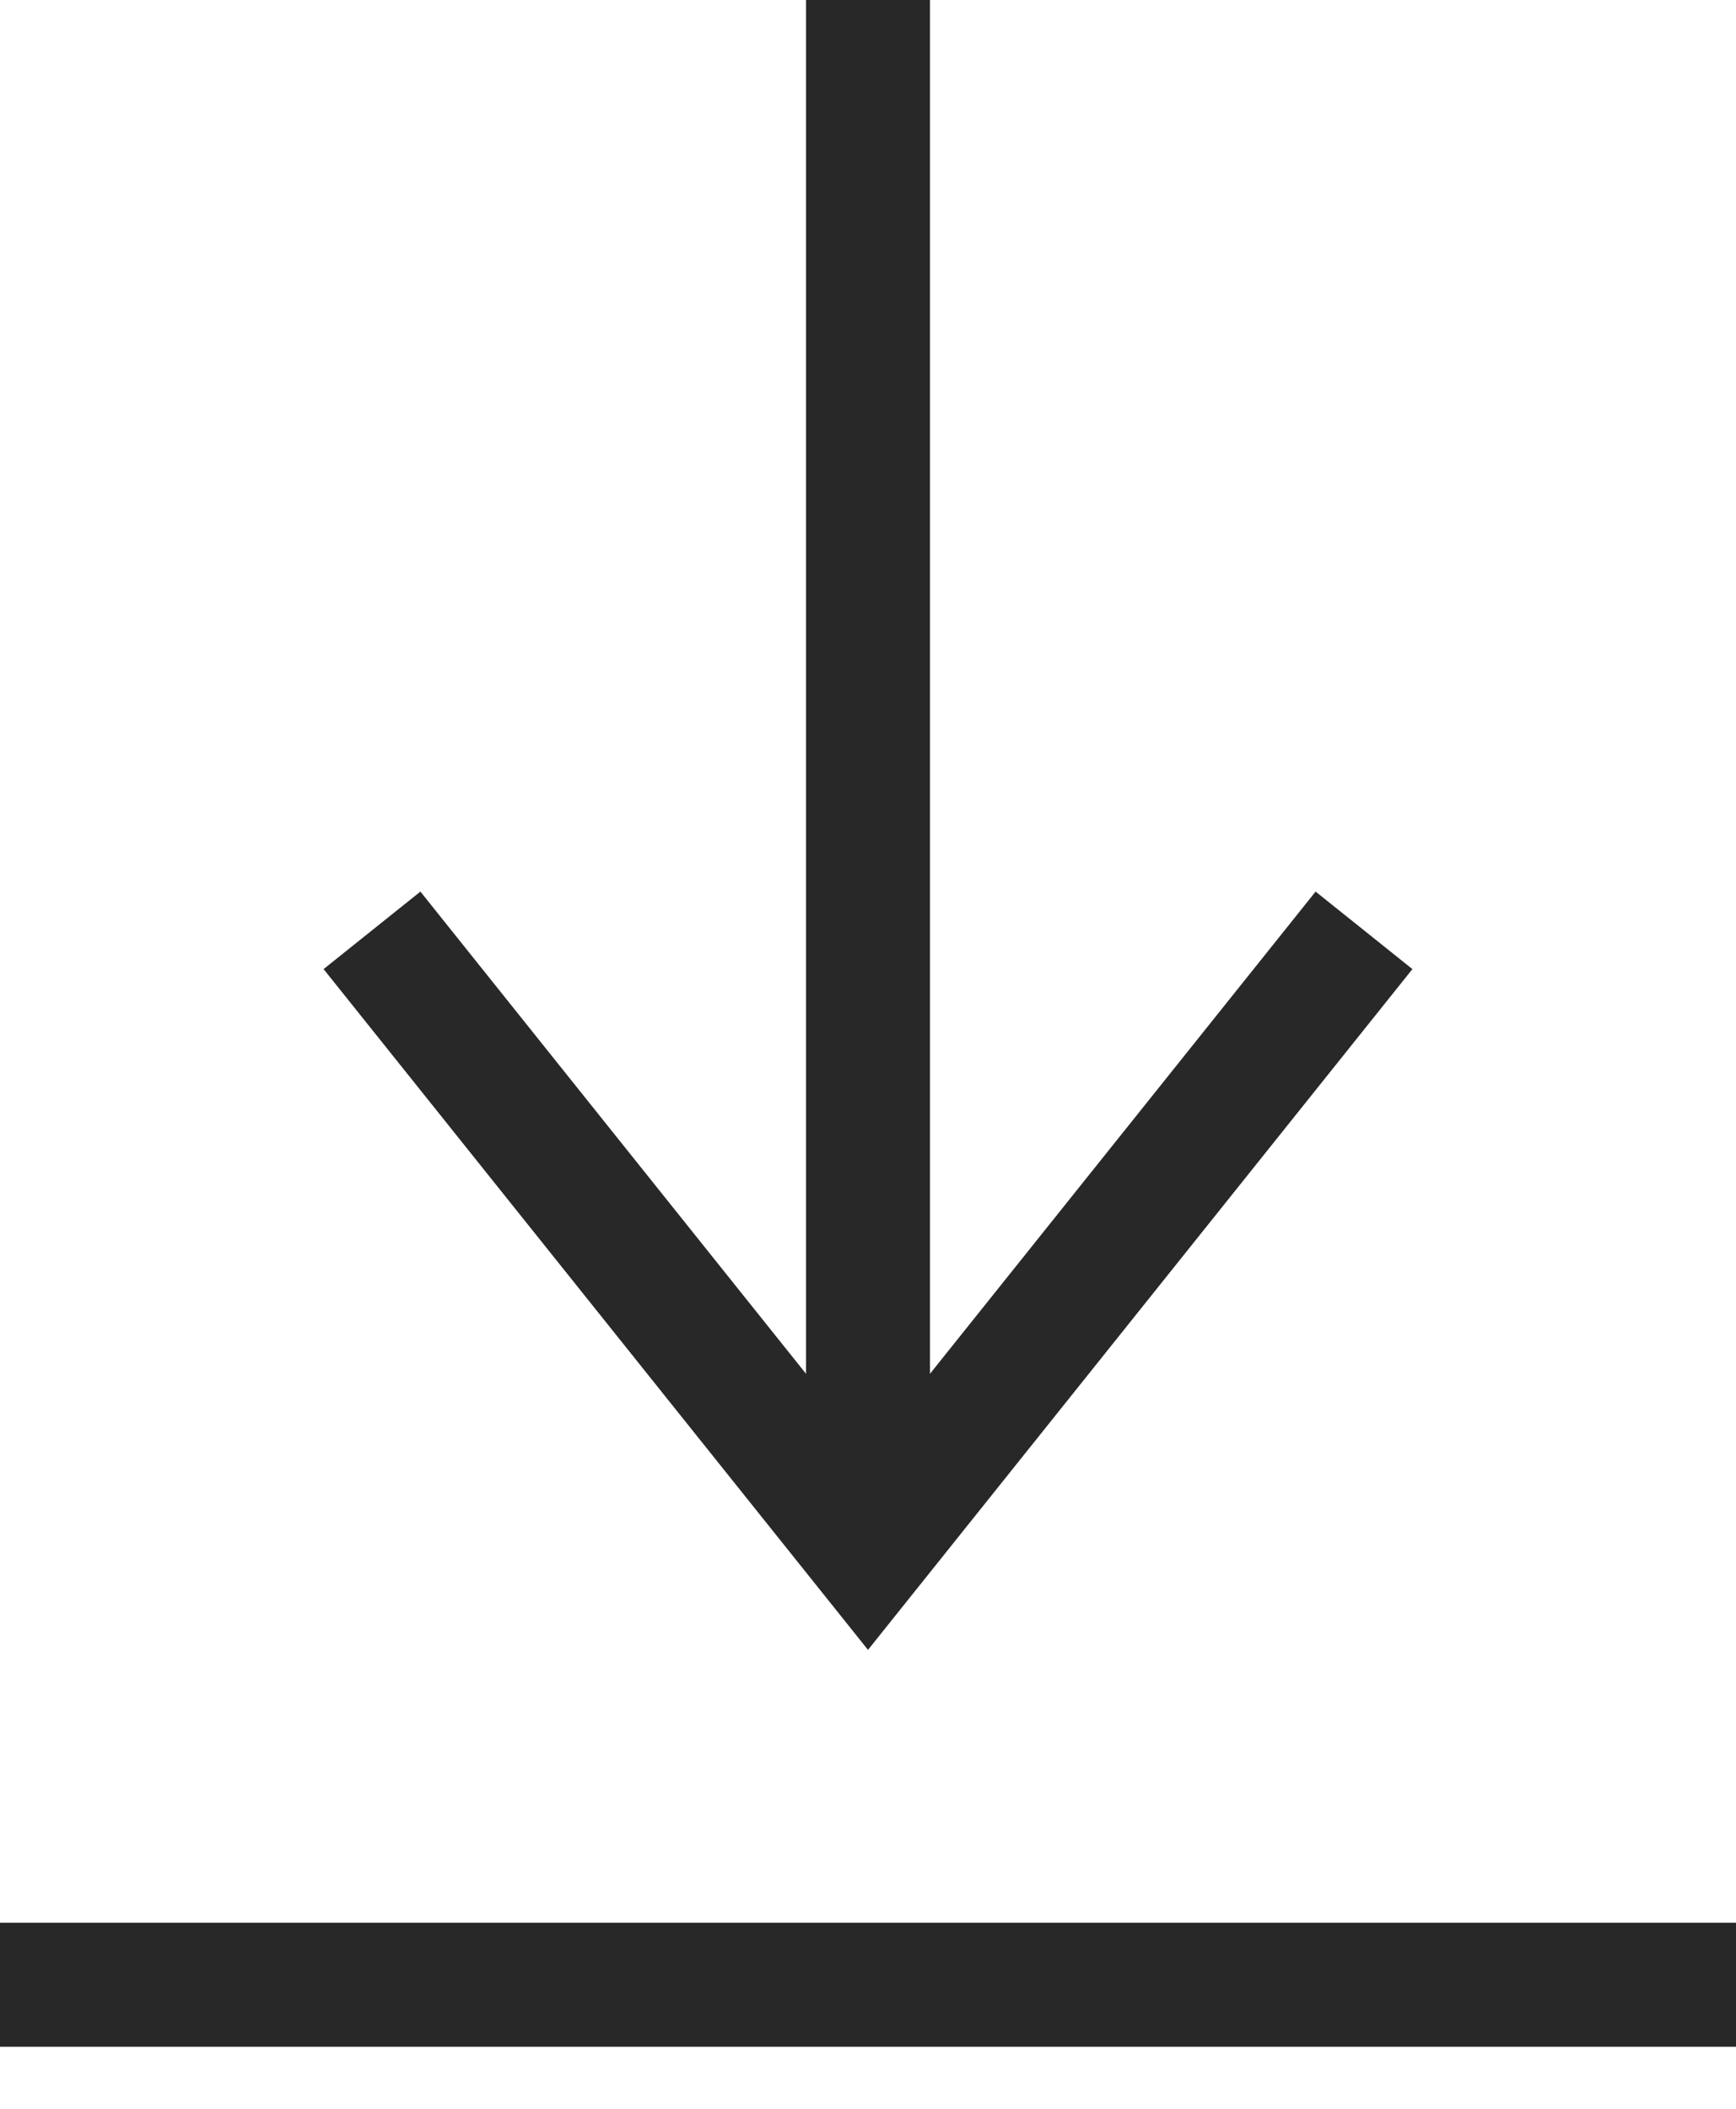
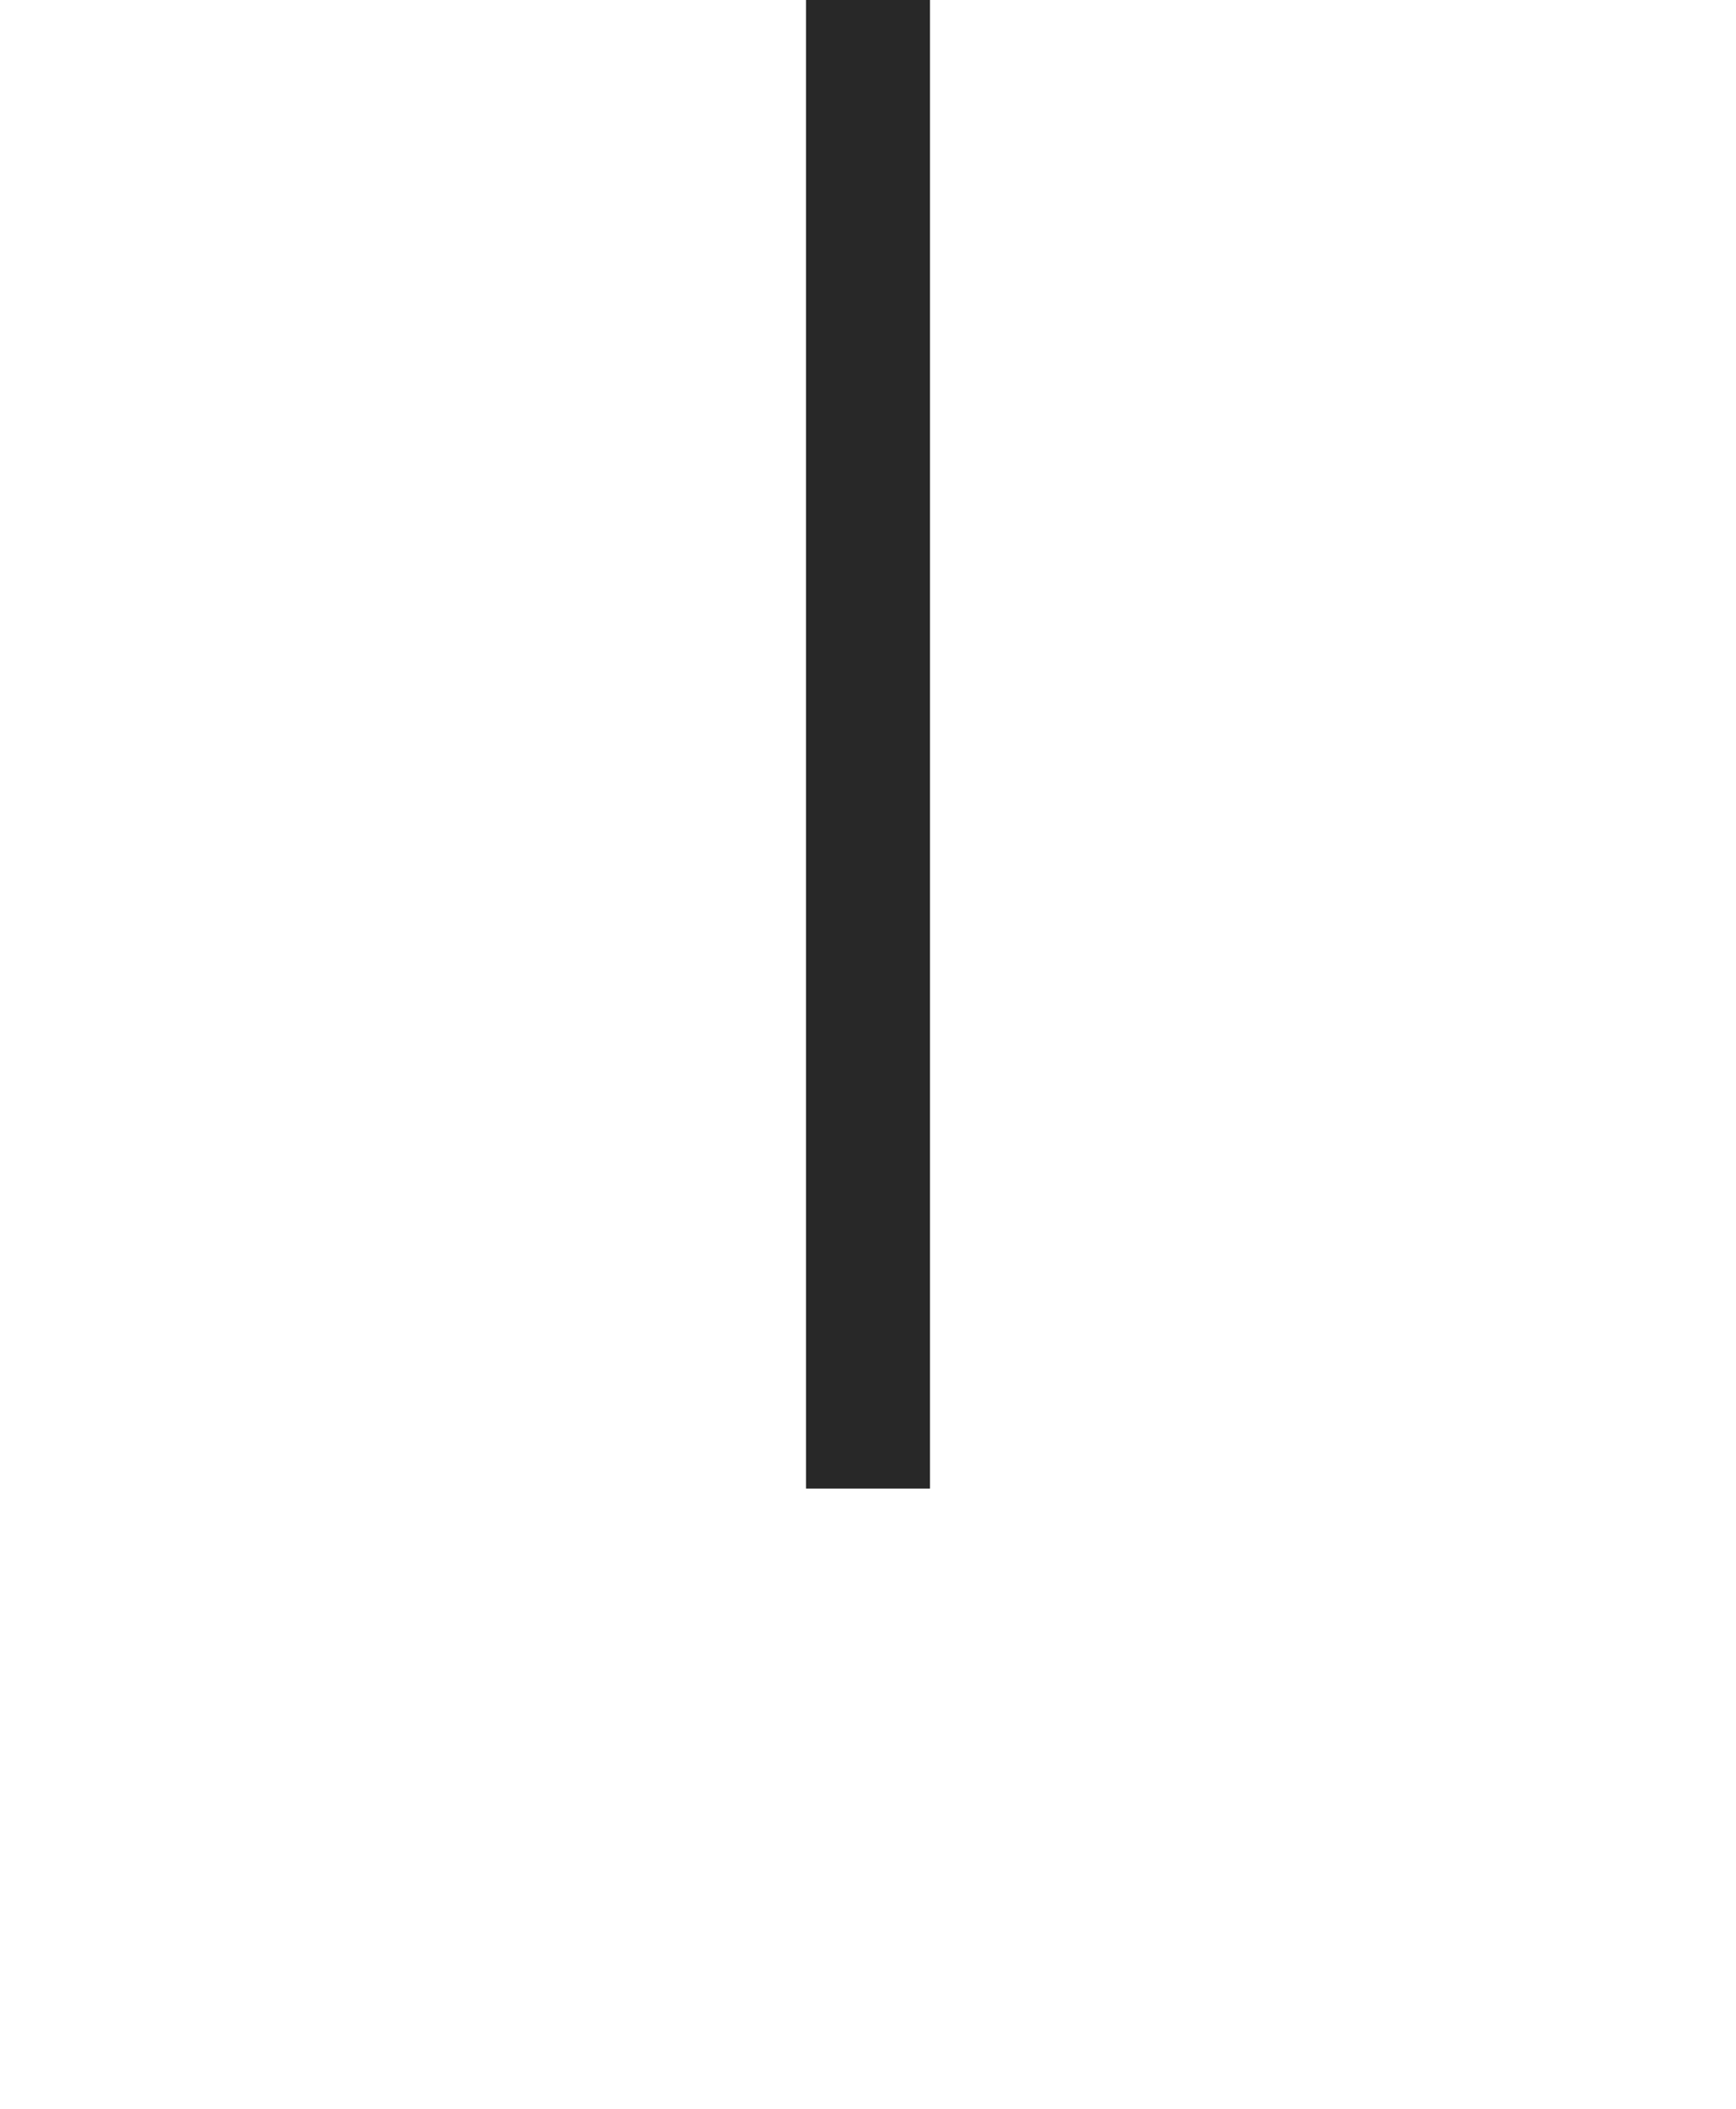
<svg xmlns="http://www.w3.org/2000/svg" width="14px" height="17px" viewBox="0 0 14 17" version="1.1">
  <title>download</title>
  <g id="Agroécologie---flex" stroke="none" stroke-width="1" fill="none" fill-rule="evenodd">
    <g id="04-savoir-faire_Vision-agroécologie" transform="translate(-520, -2460)" stroke="#282828">
      <g id="manifeste" transform="translate(198, 1740)">
        <g id="télécharger-le-manifeste" transform="translate(311, 711)">
          <g id="download" transform="translate(11, 9)">
-             <polyline id="Path-2" transform="translate(7, 10) rotate(-90) translate(-7, -10)" points="9.5 6 4.5 10 9.5 14" />
            <line x1="7" y1="-1.42108547e-13" x2="7" y2="12" id="Line" />
-             <line x1="7" y1="9" x2="7" y2="23" id="Line-Copy" transform="translate(7, 16) rotate(-90) translate(-7, -16)" />
          </g>
        </g>
      </g>
    </g>
  </g>
</svg>